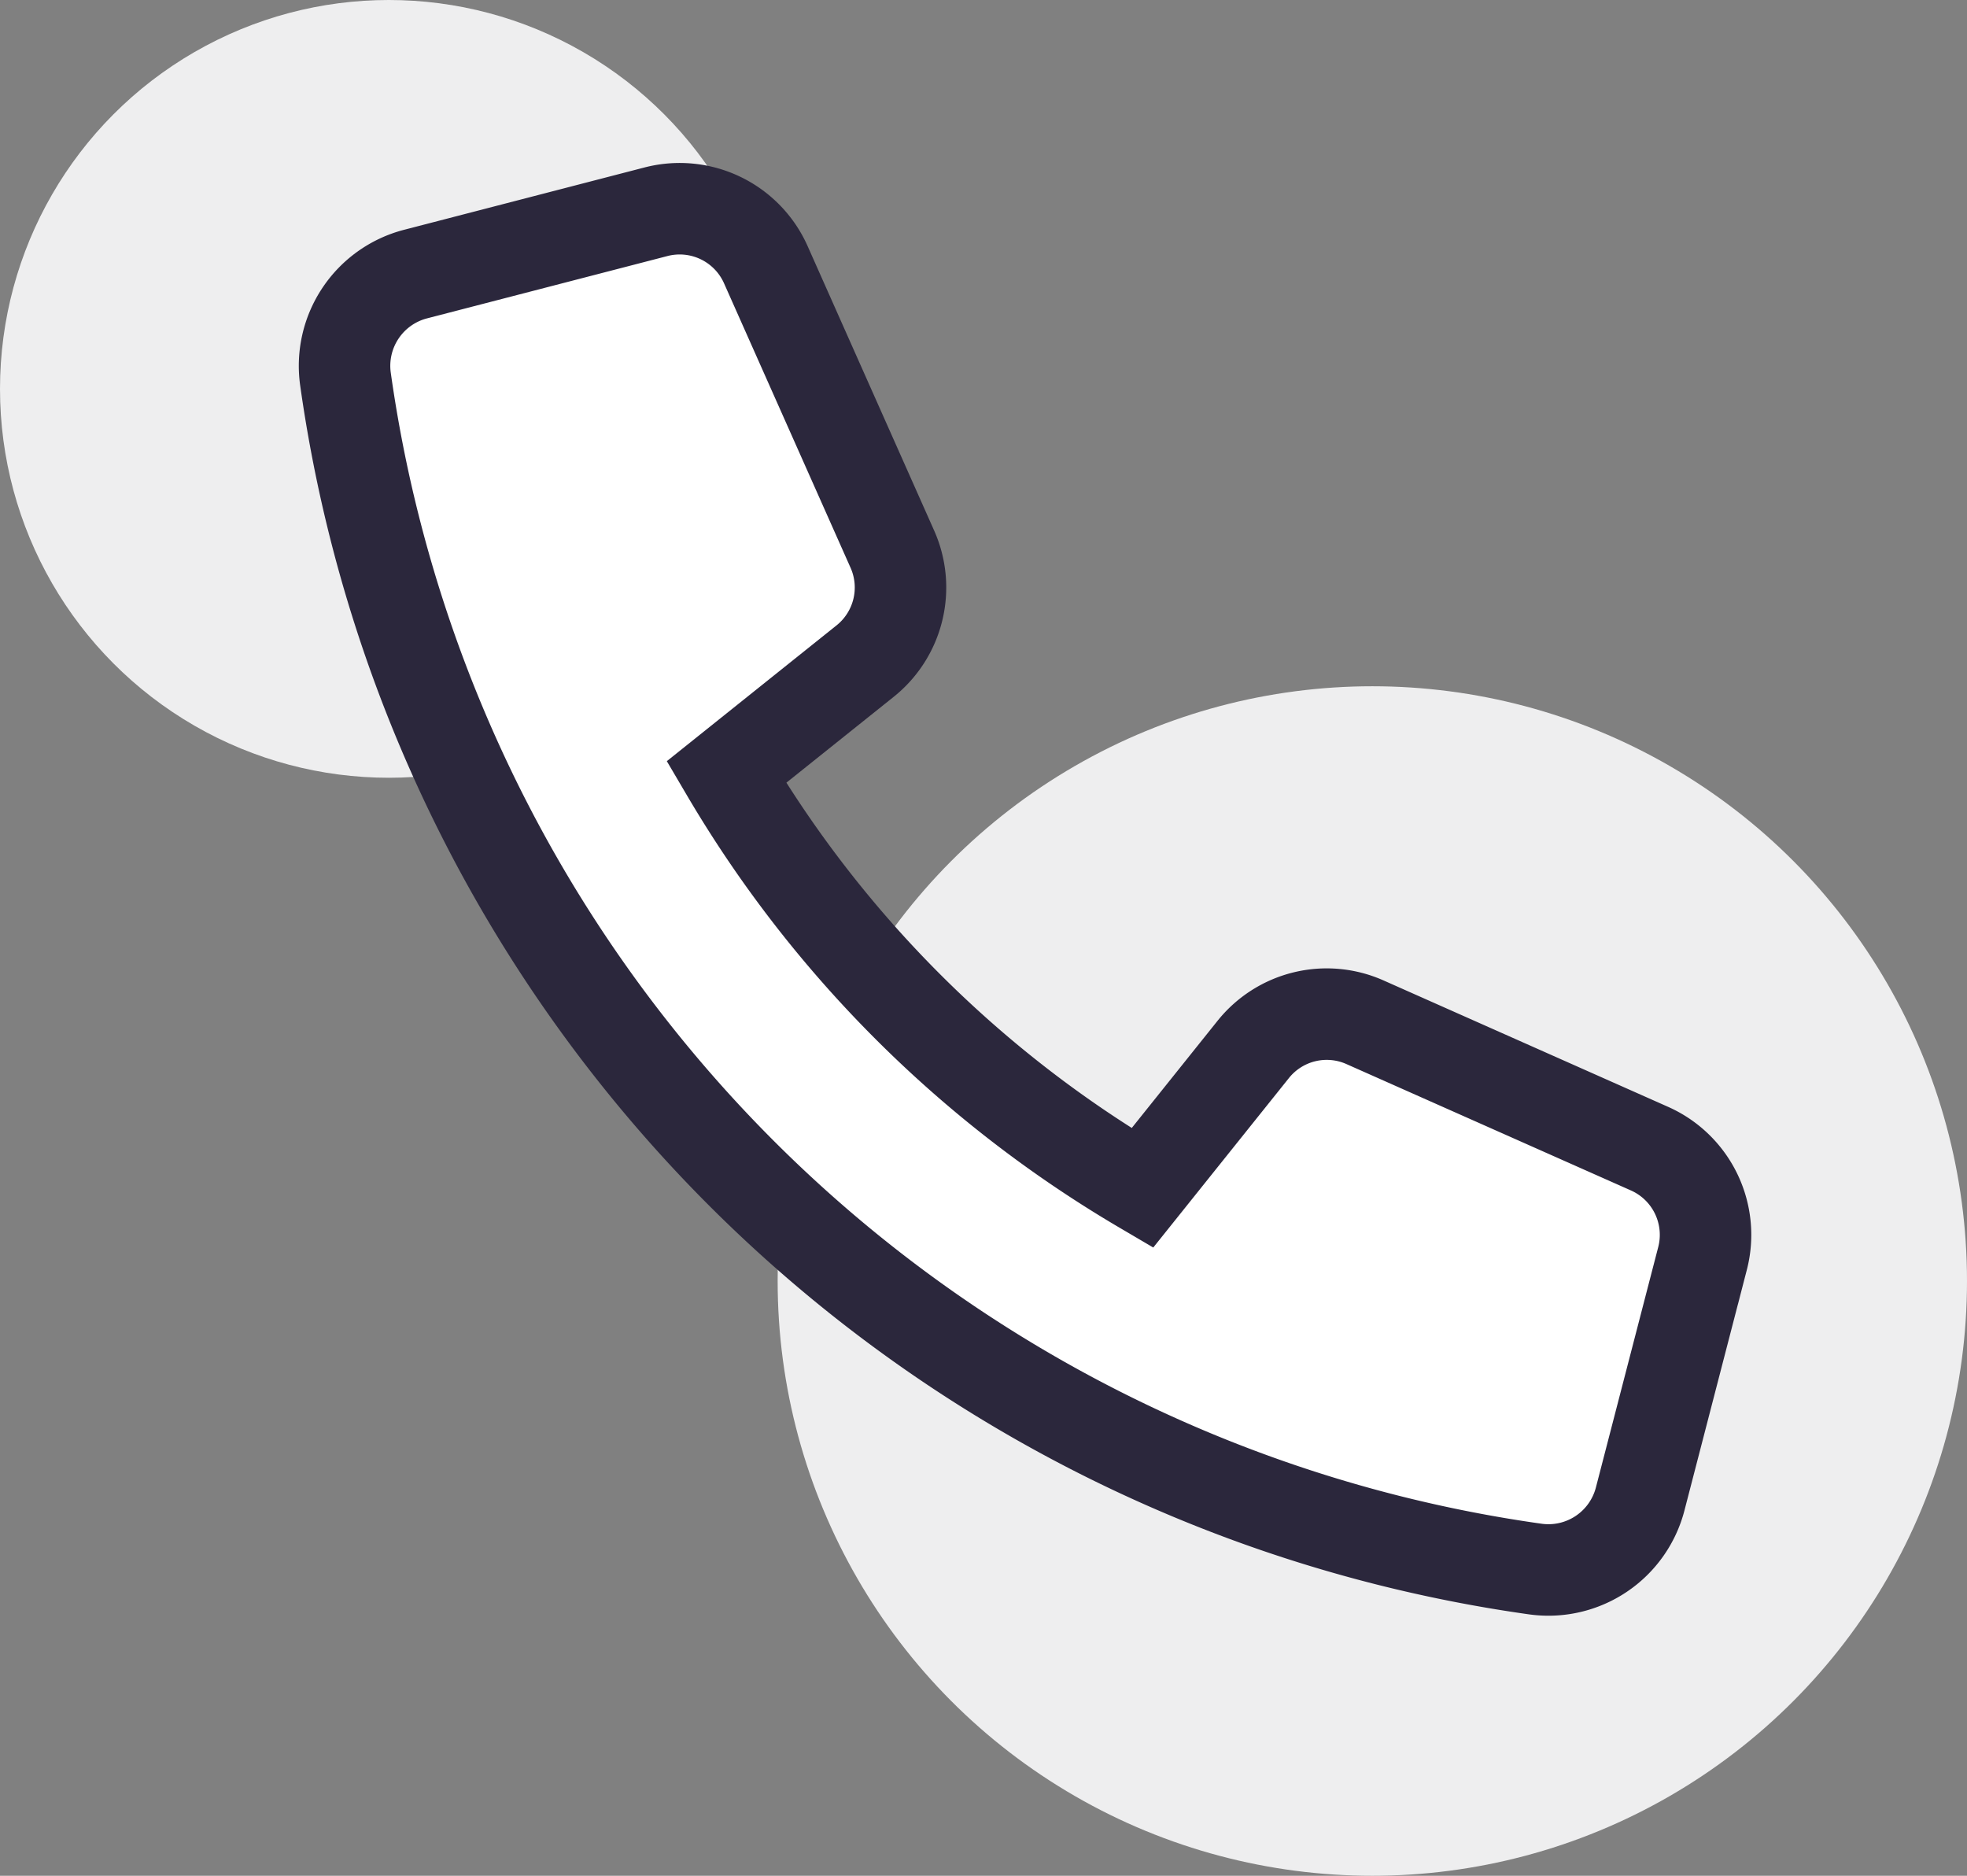
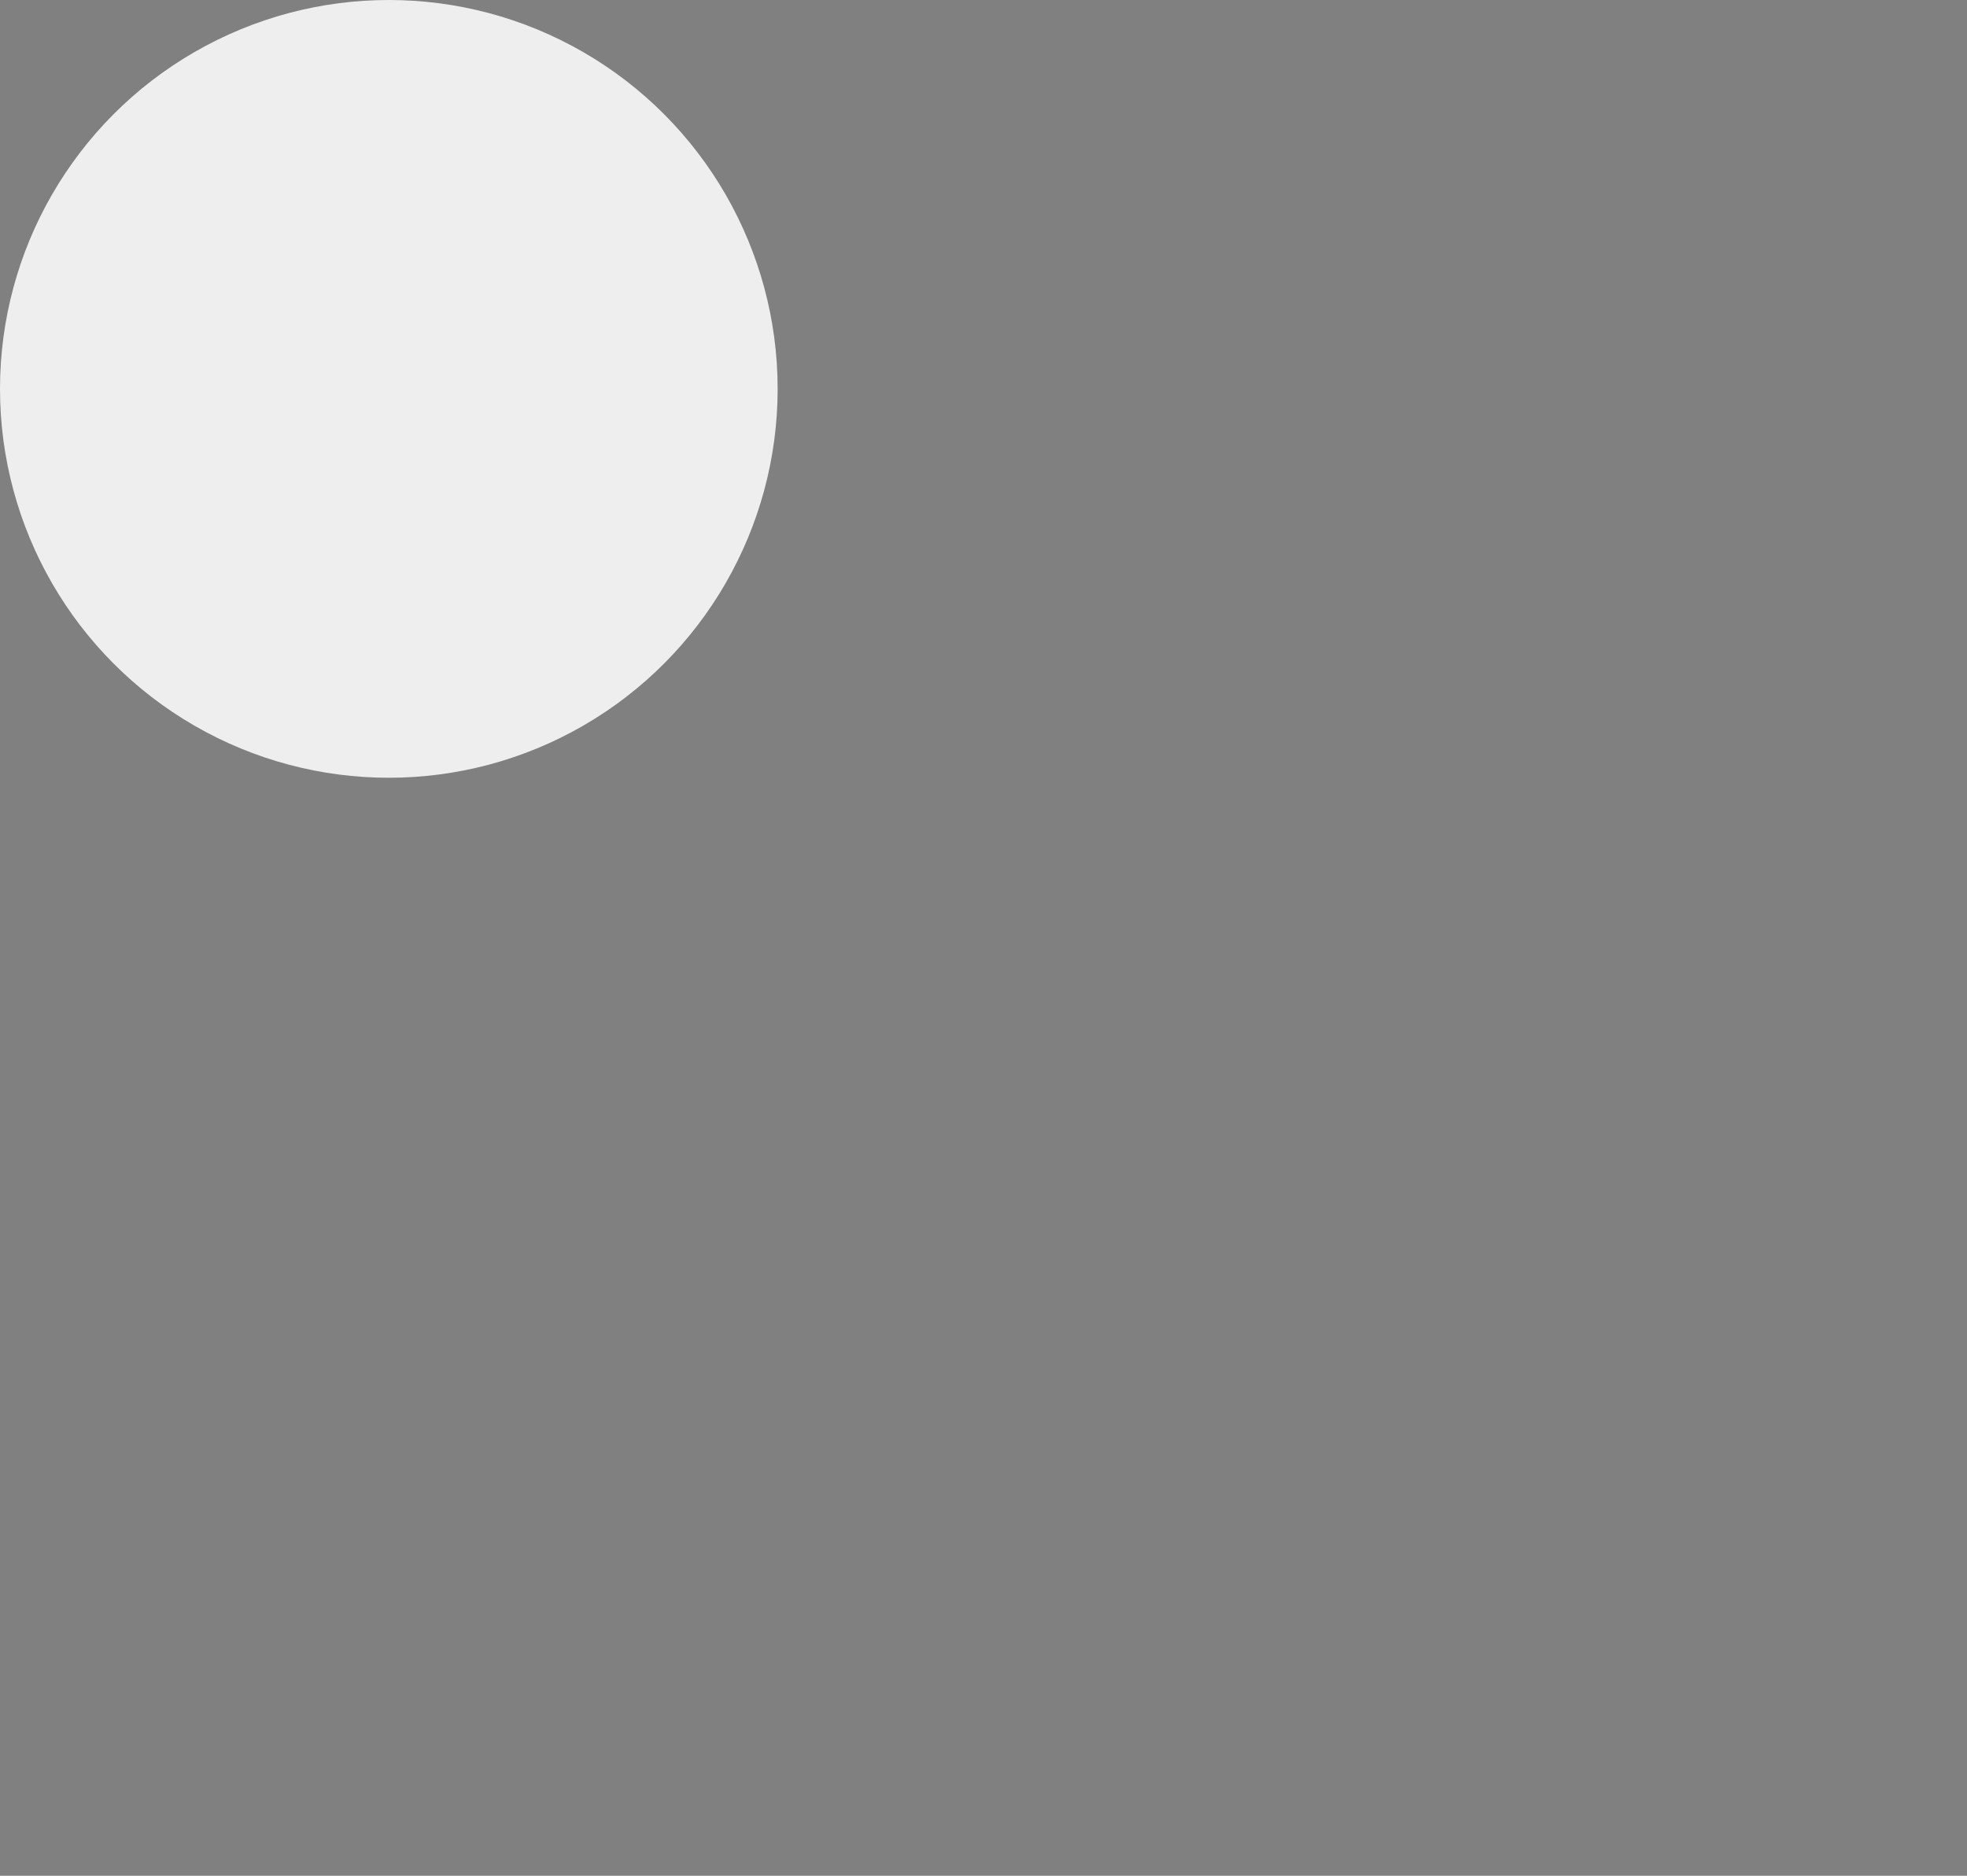
<svg xmlns="http://www.w3.org/2000/svg" width="43" height="41" viewBox="0 0 43 41">
  <rect x="0" y="0" width="43" height="41" fill="#808080" stroke="none" />
  <g id="Group_63" data-name="Group 63" transform="translate(-461 -392.128)">
    <circle id="Ellipse_100" data-name="Ellipse 100" cx="8.5" cy="8.5" r="8.5" transform="translate(461 392.128)" fill="#eeeeef" />
-     <circle id="Ellipse_101" data-name="Ellipse 101" cx="13" cy="13" r="13" transform="translate(478 407.128)" fill="#eeeeef" />
    <g id="_40x40_yelp_ads_v2" data-name="40x40_yelp_ads_v2" transform="translate(460.053 395.804) rotate(-11)">
      <g id="Group_2" data-name="Group 2" transform="translate(7.734 1.864) rotate(11)">
        <g id="Group_3" data-name="Group 3" transform="translate(0 0)">
-           <path id="Path_1057" data-name="Path 1057" d="M20.865,19.377,18.44,22.406a25.59,25.59,0,0,1-9.093-9.09l3.031-2.425a2.06,2.06,0,0,0,.6-2.444L10.21,2.225a2.061,2.061,0,0,0-2.4-1.158L2.548,2.431A2.072,2.072,0,0,0,1.02,4.719,30.562,30.562,0,0,0,27.035,30.735a2.072,2.072,0,0,0,2.288-1.529l1.364-5.26a2.062,2.062,0,0,0-1.158-2.4l-6.221-2.763A2.058,2.058,0,0,0,20.865,19.377Z" transform="translate(-0.469 -0.469)" fill="#fff" stroke="#2b273c" stroke-linecap="square" stroke-width="2" />
-         </g>
+           </g>
      </g>
    </g>
  </g>
</svg>